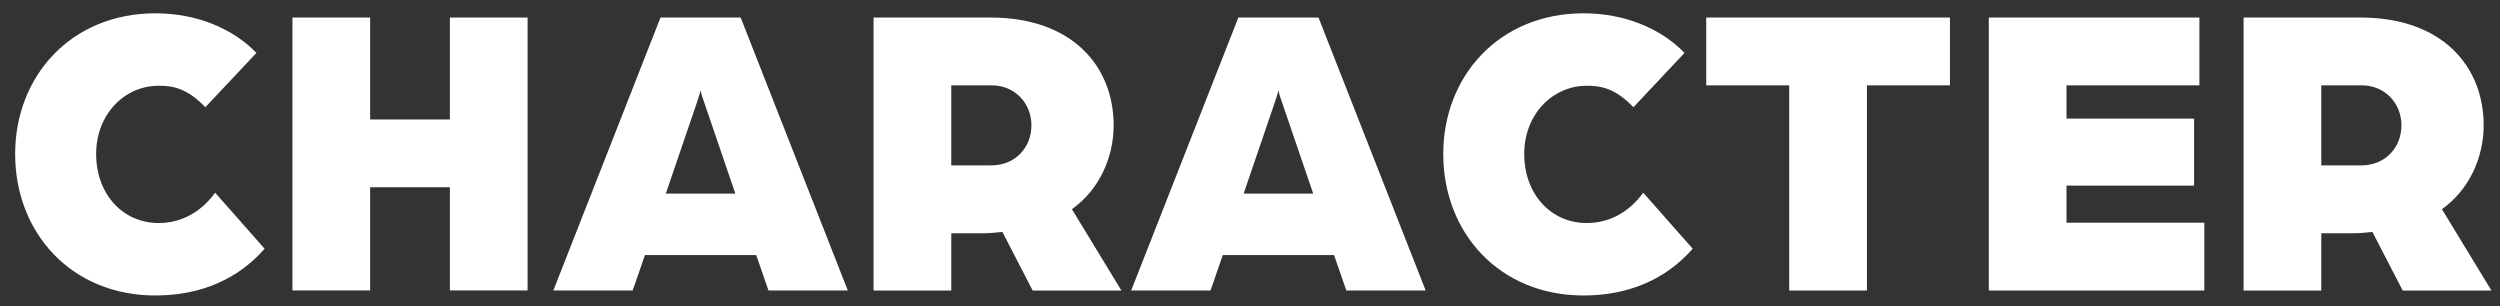
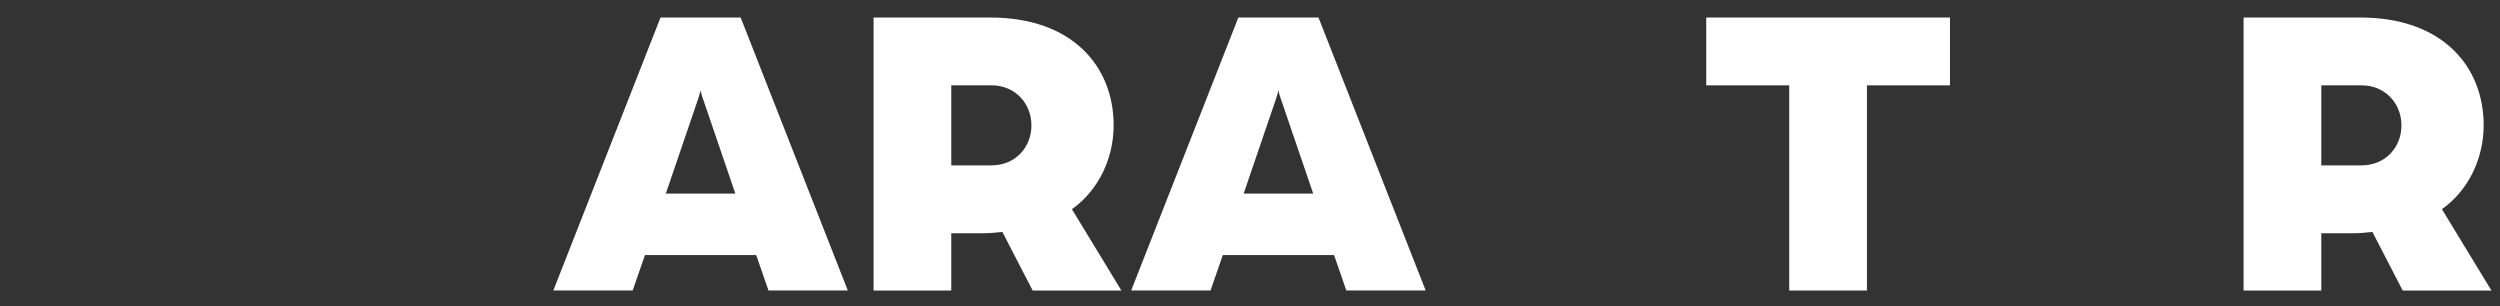
<svg xmlns="http://www.w3.org/2000/svg" width="147" height="18" viewBox="0 0 147 18" fill="none">
  <rect x="0" y="0" width="147" height="18" fill="#333333" stroke="none" />
-   <path d="M0.891 9.054C0.891 4.473 4.186 0.782 9.139 0.782C11.52 0.782 13.66 1.648 15.079 3.111L12.073 6.305C10.967 5.139 10.077 5.042 9.332 5.042C7.312 5.042 5.653 6.726 5.653 9.054C5.653 11.383 7.192 13.114 9.332 13.114C10.606 13.114 11.785 12.521 12.65 11.331L15.56 14.625C13.997 16.409 11.809 17.374 9.139 17.374C4.186 17.374 0.891 13.683 0.891 9.054Z" fill="white" />
-   <path d="M17.195 1.031H21.764V7.026H26.453V1.031H31.022V17.078H26.453V11.01H21.764V17.078H17.195V1.031Z" fill="white" />
  <path d="M38.838 1.031H43.551L49.851 17.078H45.186L44.465 14.998H37.924L37.202 17.078H32.537L38.838 1.031ZM43.238 11.383L41.387 5.96C41.242 5.563 41.218 5.415 41.194 5.315C41.194 5.315 41.146 5.539 41.002 5.96L39.15 11.383H43.238Z" fill="white" />
  <path d="M51.366 1.031H58.244C63.029 1.031 65.482 3.88 65.482 7.371C65.482 9.227 64.664 11.134 63.029 12.301L65.939 17.082H60.72L58.941 13.639C58.46 13.687 58.196 13.715 57.811 13.715H55.935V17.082H51.366V1.035V1.031ZM58.292 9.724C59.711 9.724 60.648 8.658 60.648 7.371C60.648 6.084 59.686 5.018 58.316 5.018H55.935V9.724H58.292Z" fill="white" />
  <path d="M72.815 1.031H77.528L83.828 17.078H79.163L78.442 14.998H71.901L71.18 17.078H66.515L72.815 1.031ZM77.216 11.383L75.364 5.96C75.22 5.563 75.196 5.415 75.171 5.315C75.171 5.315 75.123 5.539 74.979 5.96L73.127 11.383H77.216Z" fill="white" />
-   <path d="M84.863 9.054C84.863 4.473 88.157 0.782 93.111 0.782C95.492 0.782 97.632 1.648 99.05 3.111L96.045 6.305C94.938 5.139 94.049 5.042 93.303 5.042C91.283 5.042 89.624 6.726 89.624 9.054C89.624 11.383 91.163 13.114 93.303 13.114C94.578 13.114 95.756 12.521 96.622 11.331L99.531 14.625C97.968 16.409 95.78 17.374 93.111 17.374C88.157 17.374 84.863 13.683 84.863 9.054Z" fill="white" />
  <path d="M105.207 5.018H100.326V1.031H114.658V5.018H109.776V17.082H105.207V5.018Z" fill="white" />
-   <path d="M116.941 1.031H129.325V5.018H121.51V6.974H129.012V10.914H121.51V13.094H129.614V17.082H116.941V1.035V1.031Z" fill="white" />
-   <path d="M131.923 1.031H138.801C143.586 1.031 146.039 3.88 146.039 7.371C146.039 9.227 145.221 11.134 143.586 12.301L146.496 17.082H141.278L139.498 13.639C139.017 13.687 138.753 13.715 138.368 13.715H136.492V17.082H131.923V1.035V1.031ZM138.849 9.724C140.268 9.724 141.205 8.658 141.205 7.371C141.205 6.084 140.244 5.018 138.873 5.018H136.492V9.724H138.849Z" fill="white" />
+   <path d="M131.923 1.031H138.801C143.586 1.031 146.039 3.88 146.039 7.371C146.039 9.227 145.221 11.134 143.586 12.301L146.496 17.082H141.278L139.498 13.639C139.017 13.687 138.753 13.715 138.368 13.715H136.492V17.082H131.923V1.035V1.031ZM138.849 9.724C140.268 9.724 141.205 8.658 141.205 7.371C141.205 6.084 140.244 5.018 138.873 5.018H136.492V9.724H138.849" fill="white" />
</svg>